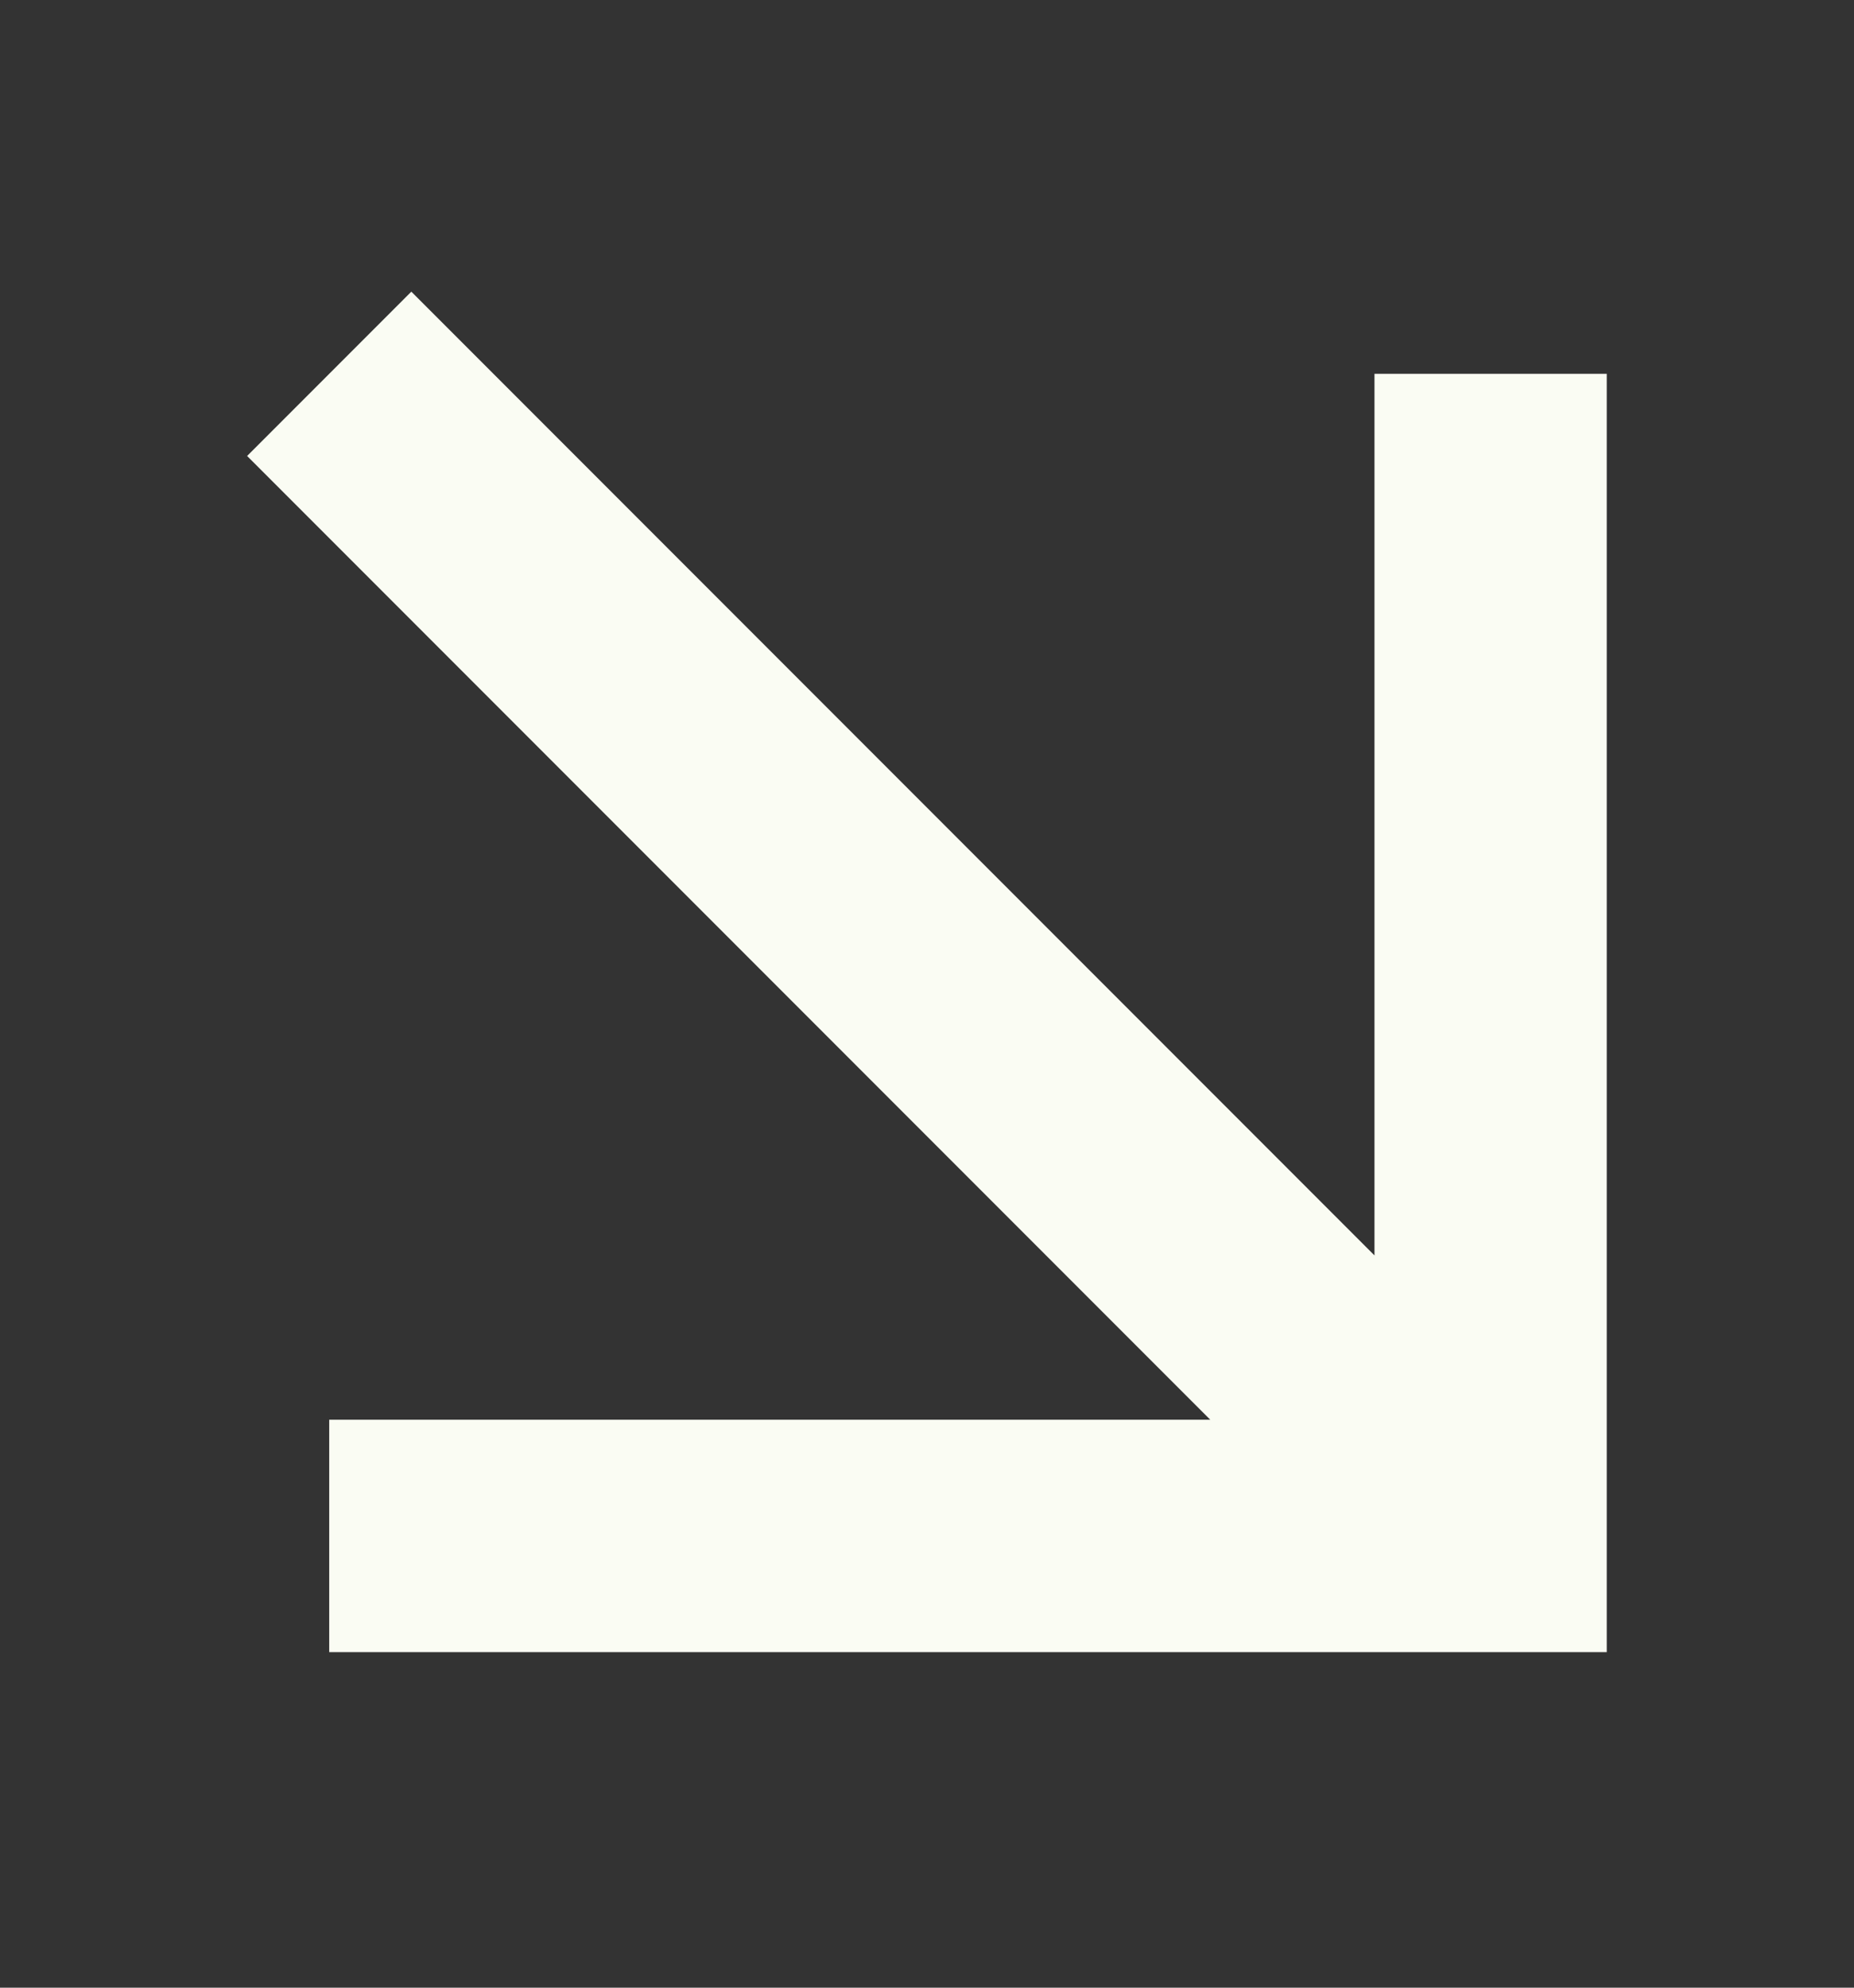
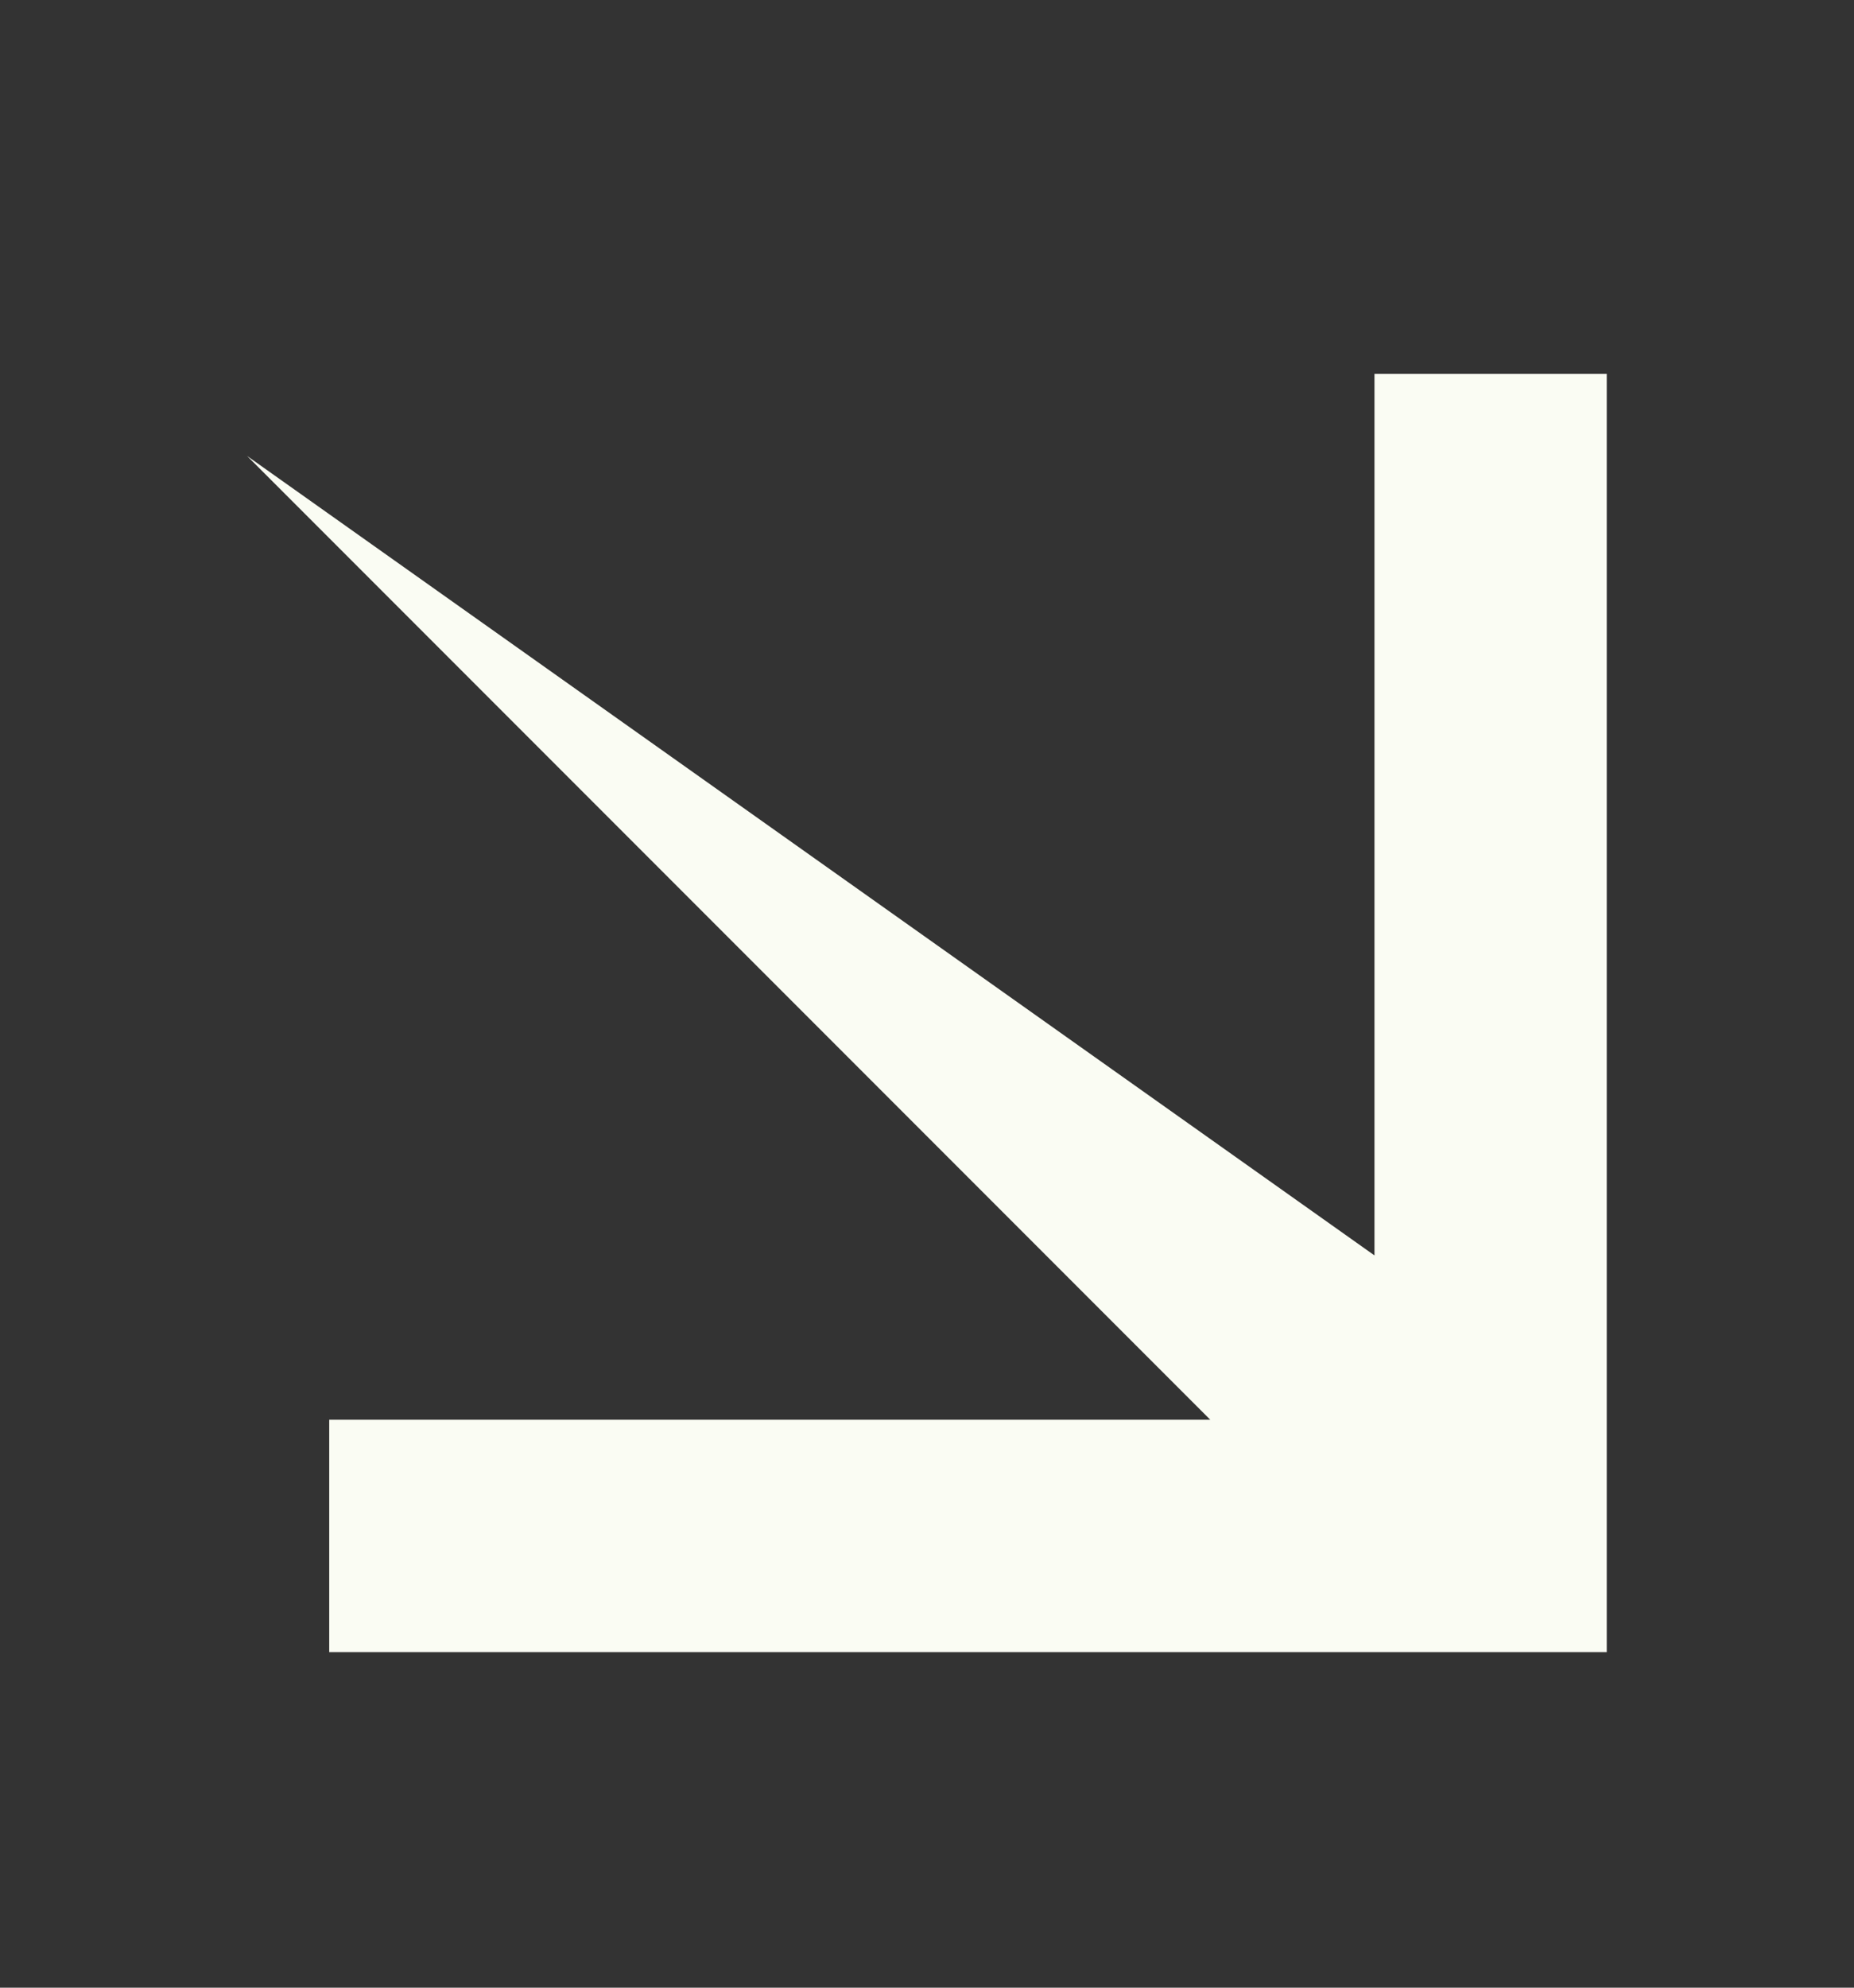
<svg xmlns="http://www.w3.org/2000/svg" width="14" height="15" viewBox="0 0 14 15" fill="none">
  <rect x="0" y="0" width="14" height="15" fill="#333333" stroke="none" />
-   <path fill-rule="evenodd" clip-rule="evenodd" d="M12.133 2.821L12.133 12.468L2.486 12.468L2.486 10.714L9.139 10.714L1.866 3.441L3.106 2.201L10.379 9.474L10.379 2.821L12.133 2.821Z" fill="#FAFCF3" />
+   <path fill-rule="evenodd" clip-rule="evenodd" d="M12.133 2.821L12.133 12.468L2.486 12.468L2.486 10.714L9.139 10.714L1.866 3.441L10.379 9.474L10.379 2.821L12.133 2.821Z" fill="#FAFCF3" />
</svg>